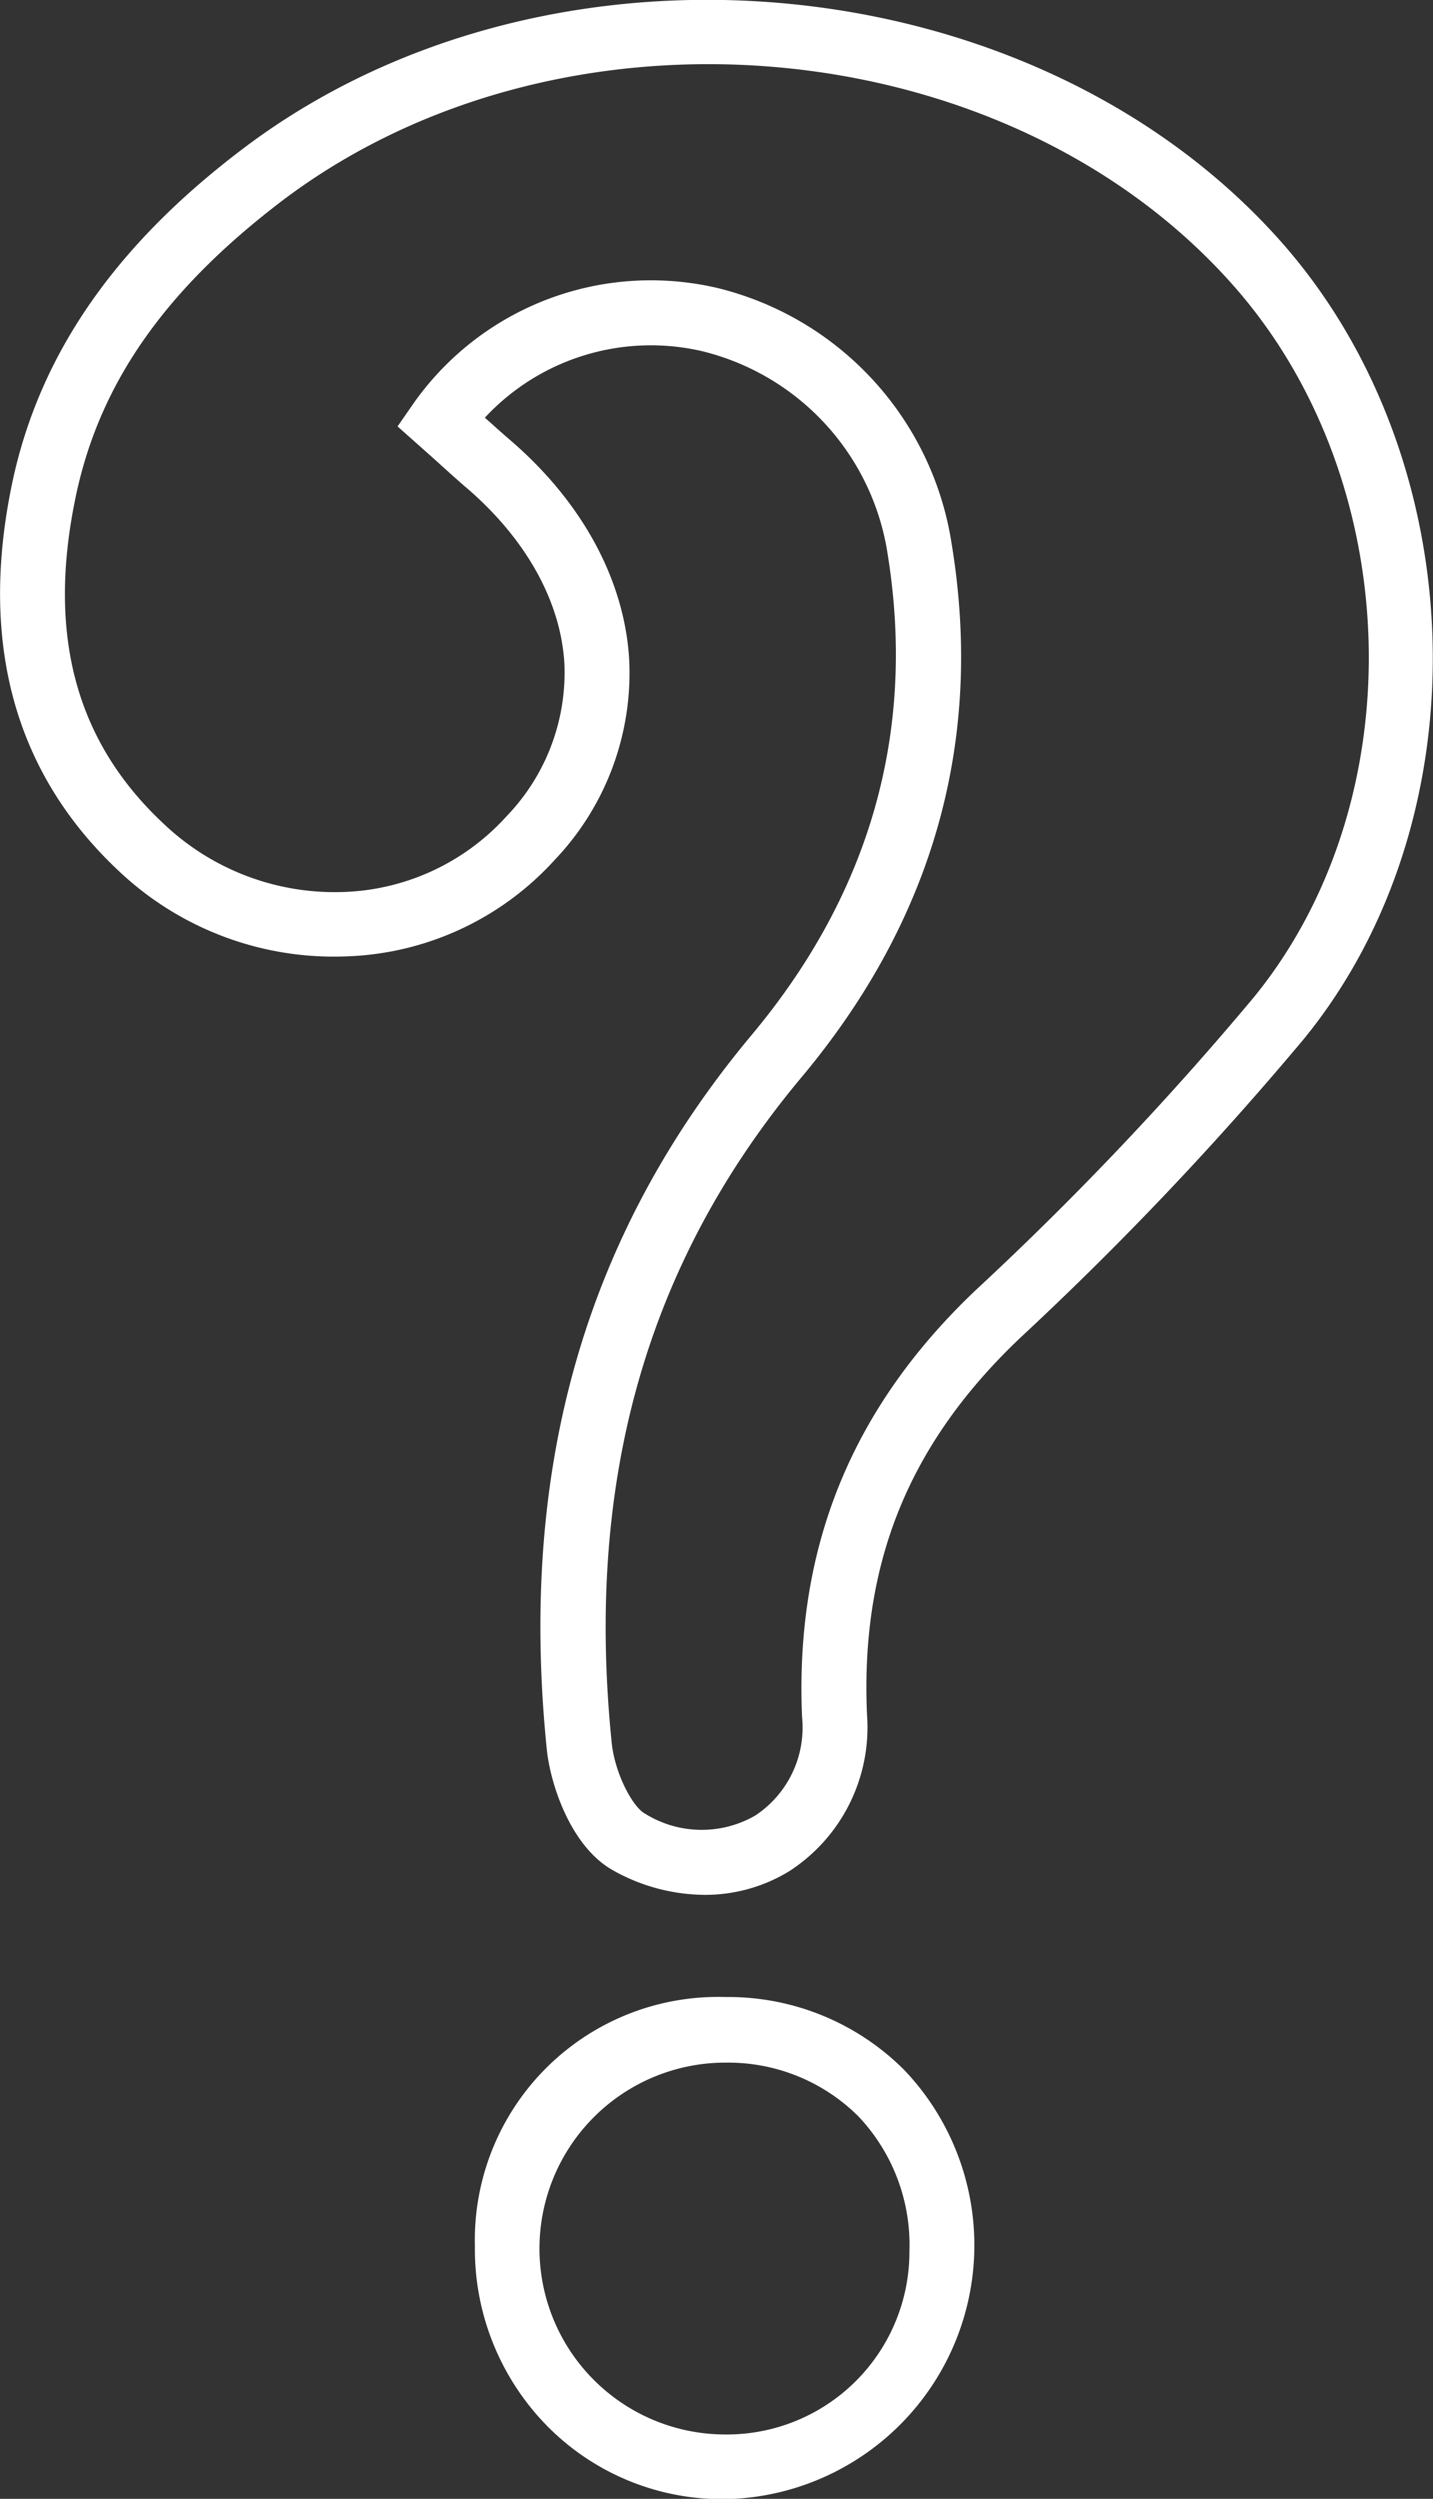
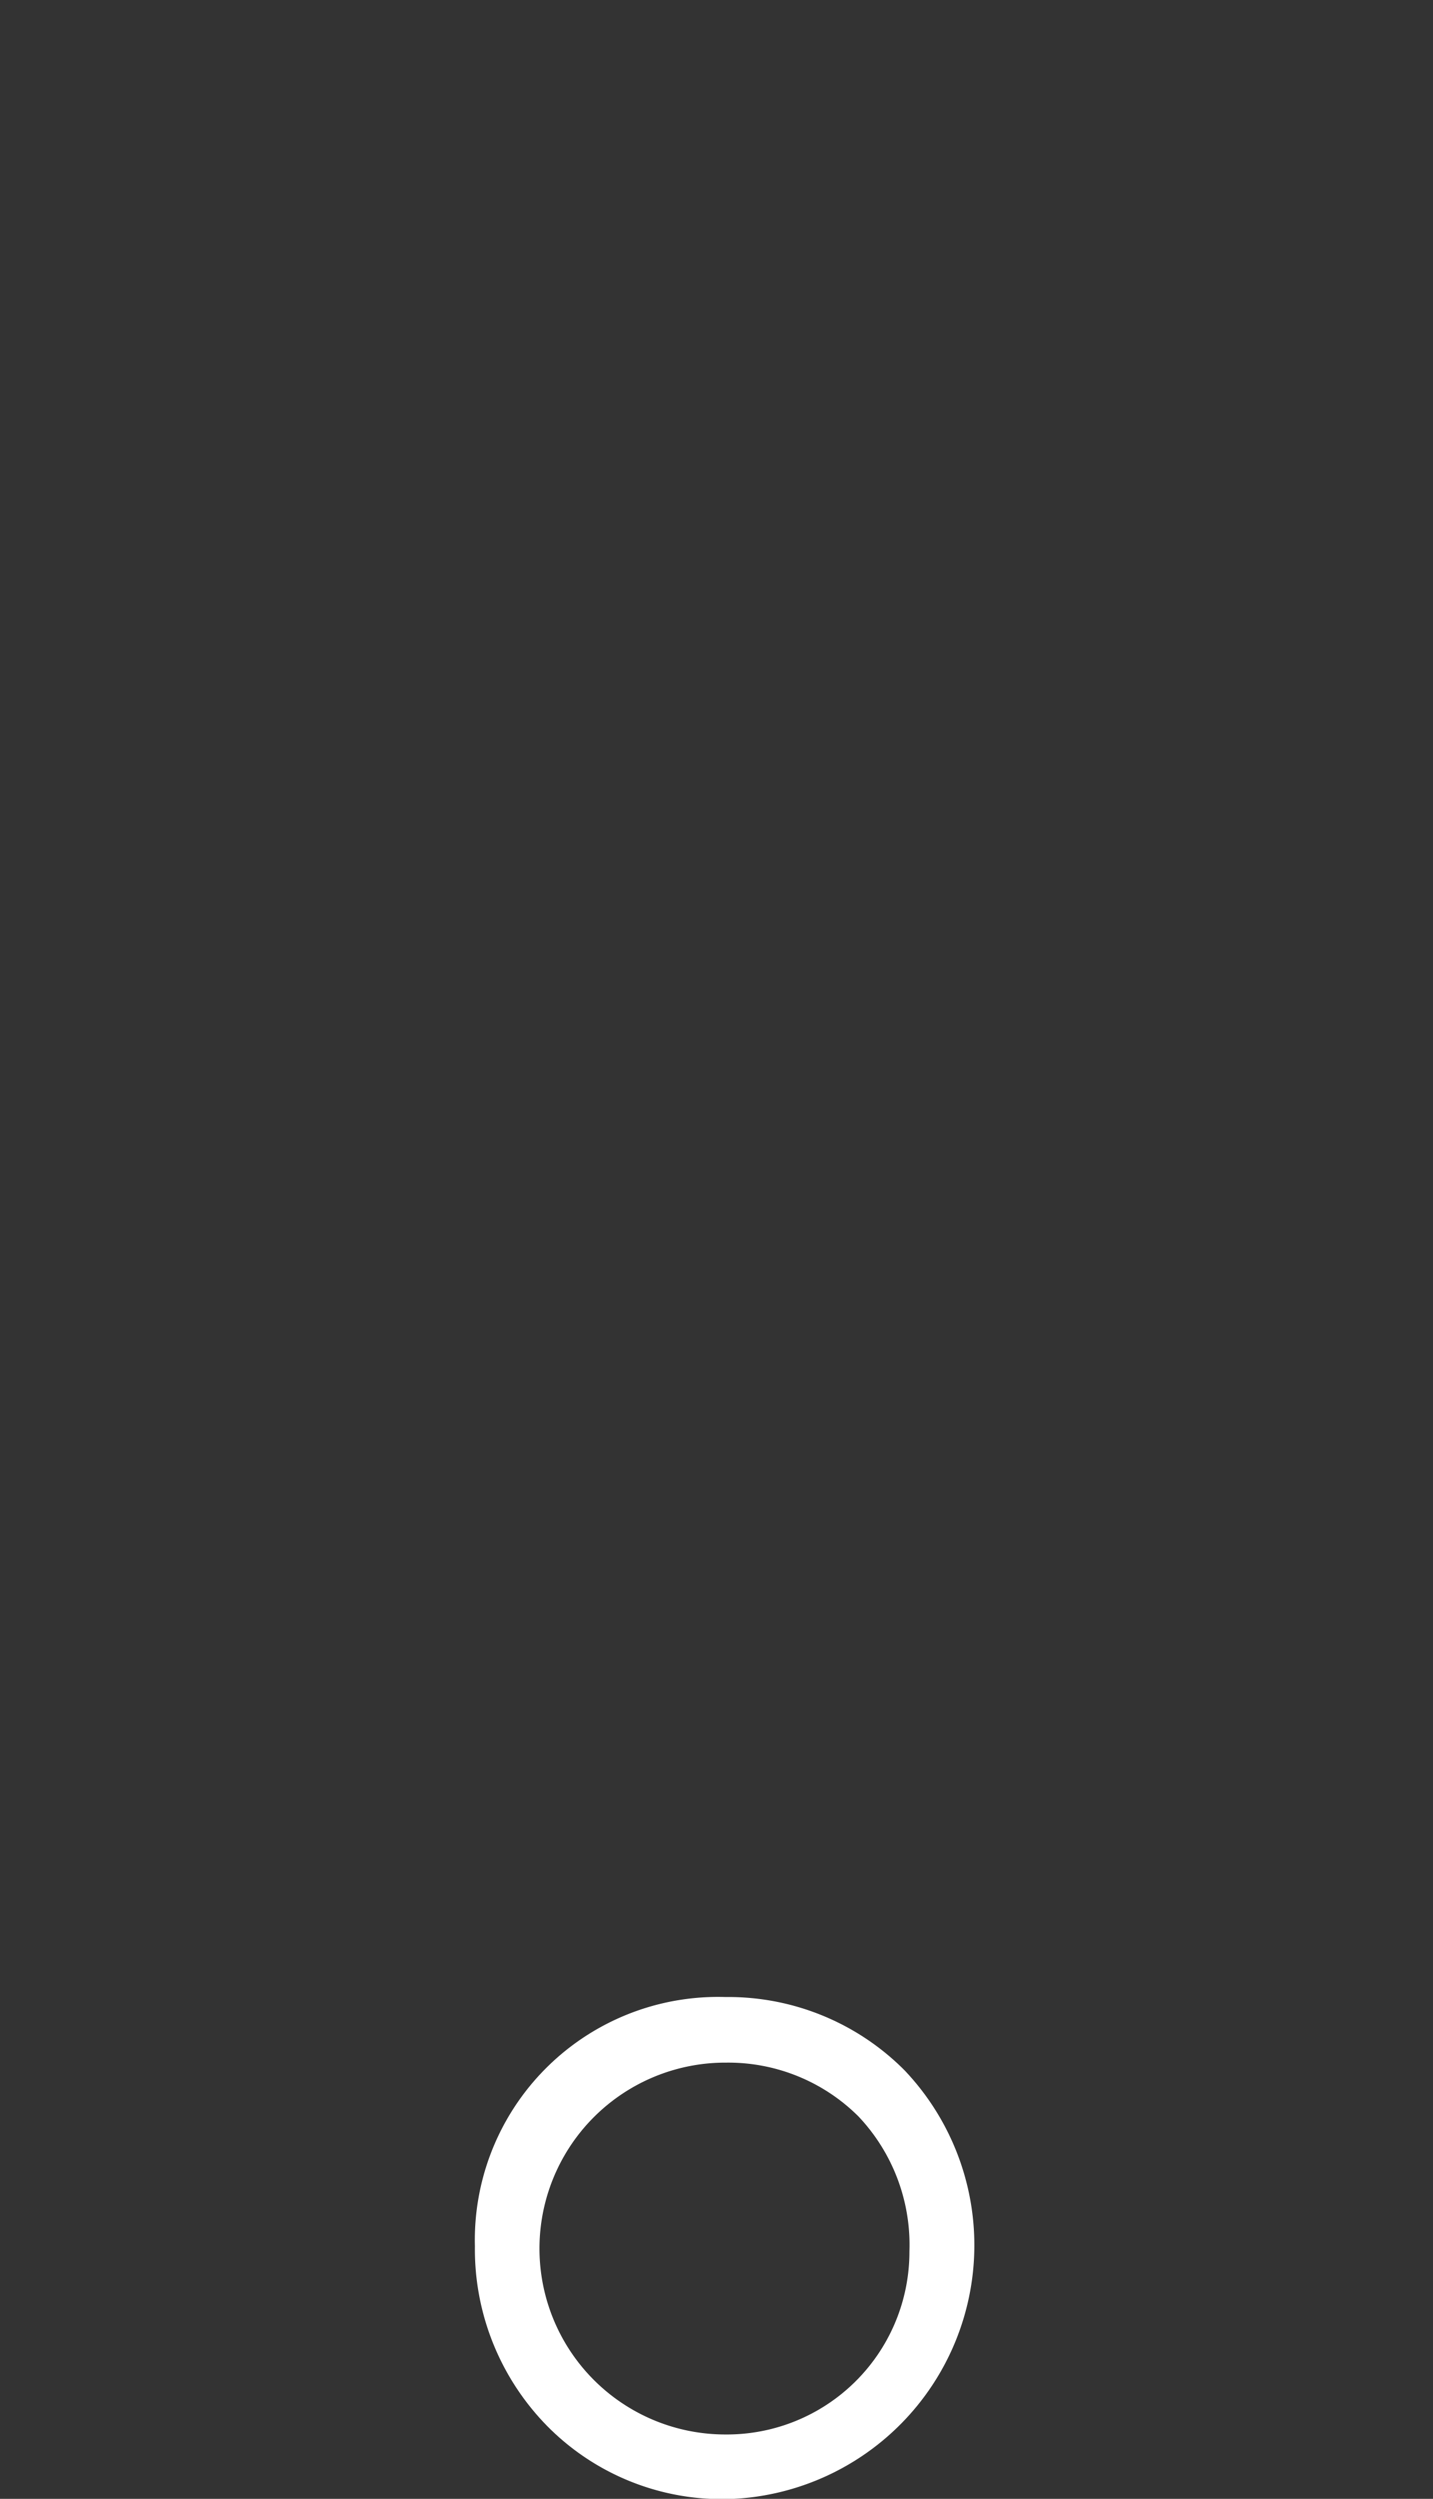
<svg xmlns="http://www.w3.org/2000/svg" id="Calque_1" data-name="Calque 1" viewBox="0 0 105.07 183.19">
  <rect x="0" y="0" width="105.07" height="183.19" fill="#333333" stroke="none" />
  <defs>
    <style>.cls-1{fill:#fff;}</style>
  </defs>
  <g id="_4wt1i0" data-name="4wt1i0">
-     <path class="cls-1" d="M112.48,160.7a13.86,13.86,0,0,1-6.67-1.79c-3.08-1.71-4.6-6.25-4.87-8.89-2.09-20.64,2.83-37.75,15-52.33,8.73-10.43,12.08-22.29,10-35.24a18.11,18.11,0,0,0-13.63-14.92,16.62,16.62,0,0,0-15.91,4.88c.63.56,1.26,1.13,1.9,1.68,5.23,4.51,8.32,10.19,8.68,16a19.86,19.86,0,0,1-5.45,14.73A21.57,21.57,0,0,1,86.28,91.9a22.94,22.94,0,0,1-16.69-6.23c-7.69-7.19-10.32-16.81-7.82-28.59,2-9.32,7.51-17.3,16.91-24.4,22.45-17,58.08-13.7,76.25,7,14,16,14.72,42.14,1.5,58.3a241.66,241.66,0,0,1-20.77,21.88c-8.16,7.74-11.73,16.51-11.24,27.62a12.56,12.56,0,0,1-5.69,11.48A11.81,11.81,0,0,1,112.48,160.7Zm-3.9-118.36a21.56,21.56,0,0,1,4.78.54,22.88,22.88,0,0,1,17.27,18.8c2.36,14.38-1.34,27.52-11,39.07-11.33,13.54-15.89,29.5-13.93,48.79.23,2.26,1.52,4.69,2.43,5.2a7.87,7.87,0,0,0,8.09.15,7.73,7.73,0,0,0,3.44-7.22c-.54-12.42,3.62-22.65,12.72-31.29a234.11,234.11,0,0,0,20.37-21.44c11.81-14.43,11.18-37.82-1.39-52.13-16.61-18.91-49.23-21.87-69.8-6.32C73,43,68.19,49.81,66.43,58.07c-2.16,10.17-.06,18.06,6.42,24.11a18.2,18.2,0,0,0,13.23,5A16.86,16.86,0,0,0,98,81.62a15.17,15.17,0,0,0,4.23-11.23c-.28-4.52-2.78-9-7-12.69-.86-.73-1.69-1.49-2.52-2.24L90,53.05l1.2-1.73A21.27,21.27,0,0,1,108.58,42.34Z" transform="translate(-60.85 -21.79)" />
    <path class="cls-1" d="M113.89,205a18,18,0,0,1-12.77-5.21,18.5,18.5,0,0,1-5.45-13.32A17.83,17.83,0,0,1,114,168.19h.17a18.22,18.22,0,0,1,13,5.37A18.62,18.62,0,0,1,114.13,205Zm.11-32a13.63,13.63,0,1,0,.07,27.26,13.39,13.39,0,0,0,13.46-13.42,13.7,13.7,0,0,0-3.74-9.9,13.52,13.52,0,0,0-9.66-3.94Z" transform="translate(-60.85 -21.79)" />
  </g>
</svg>